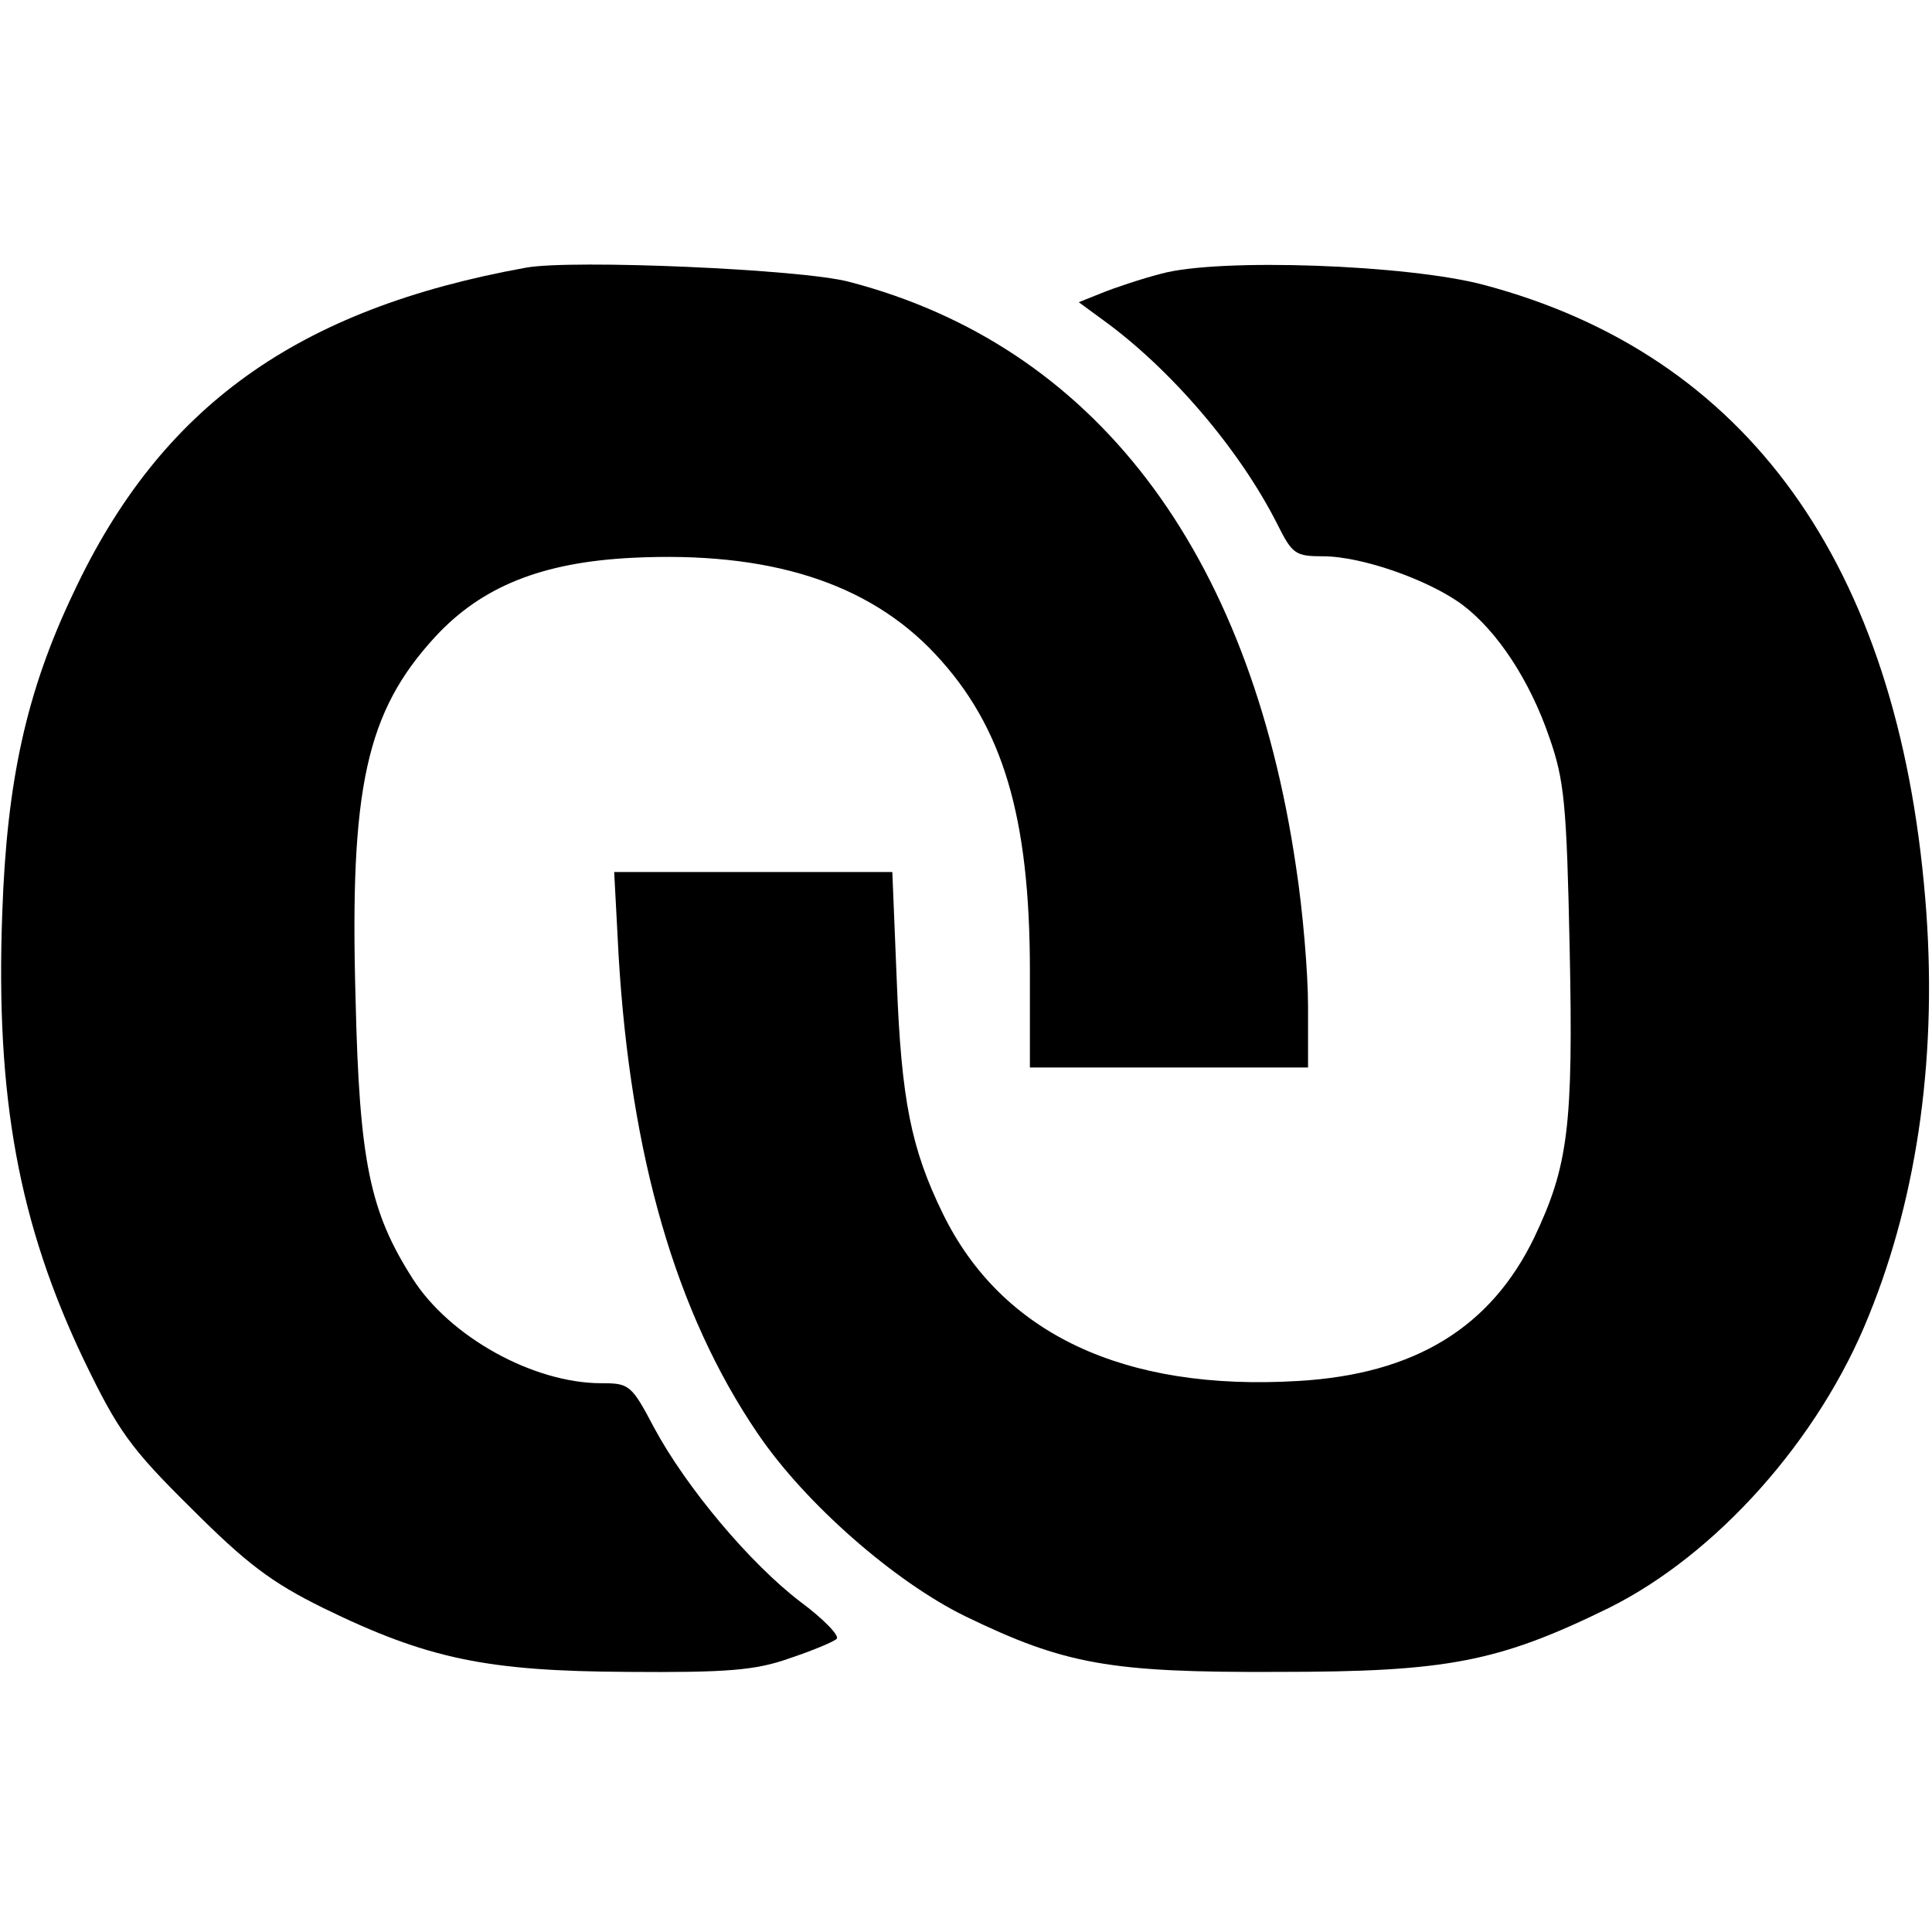
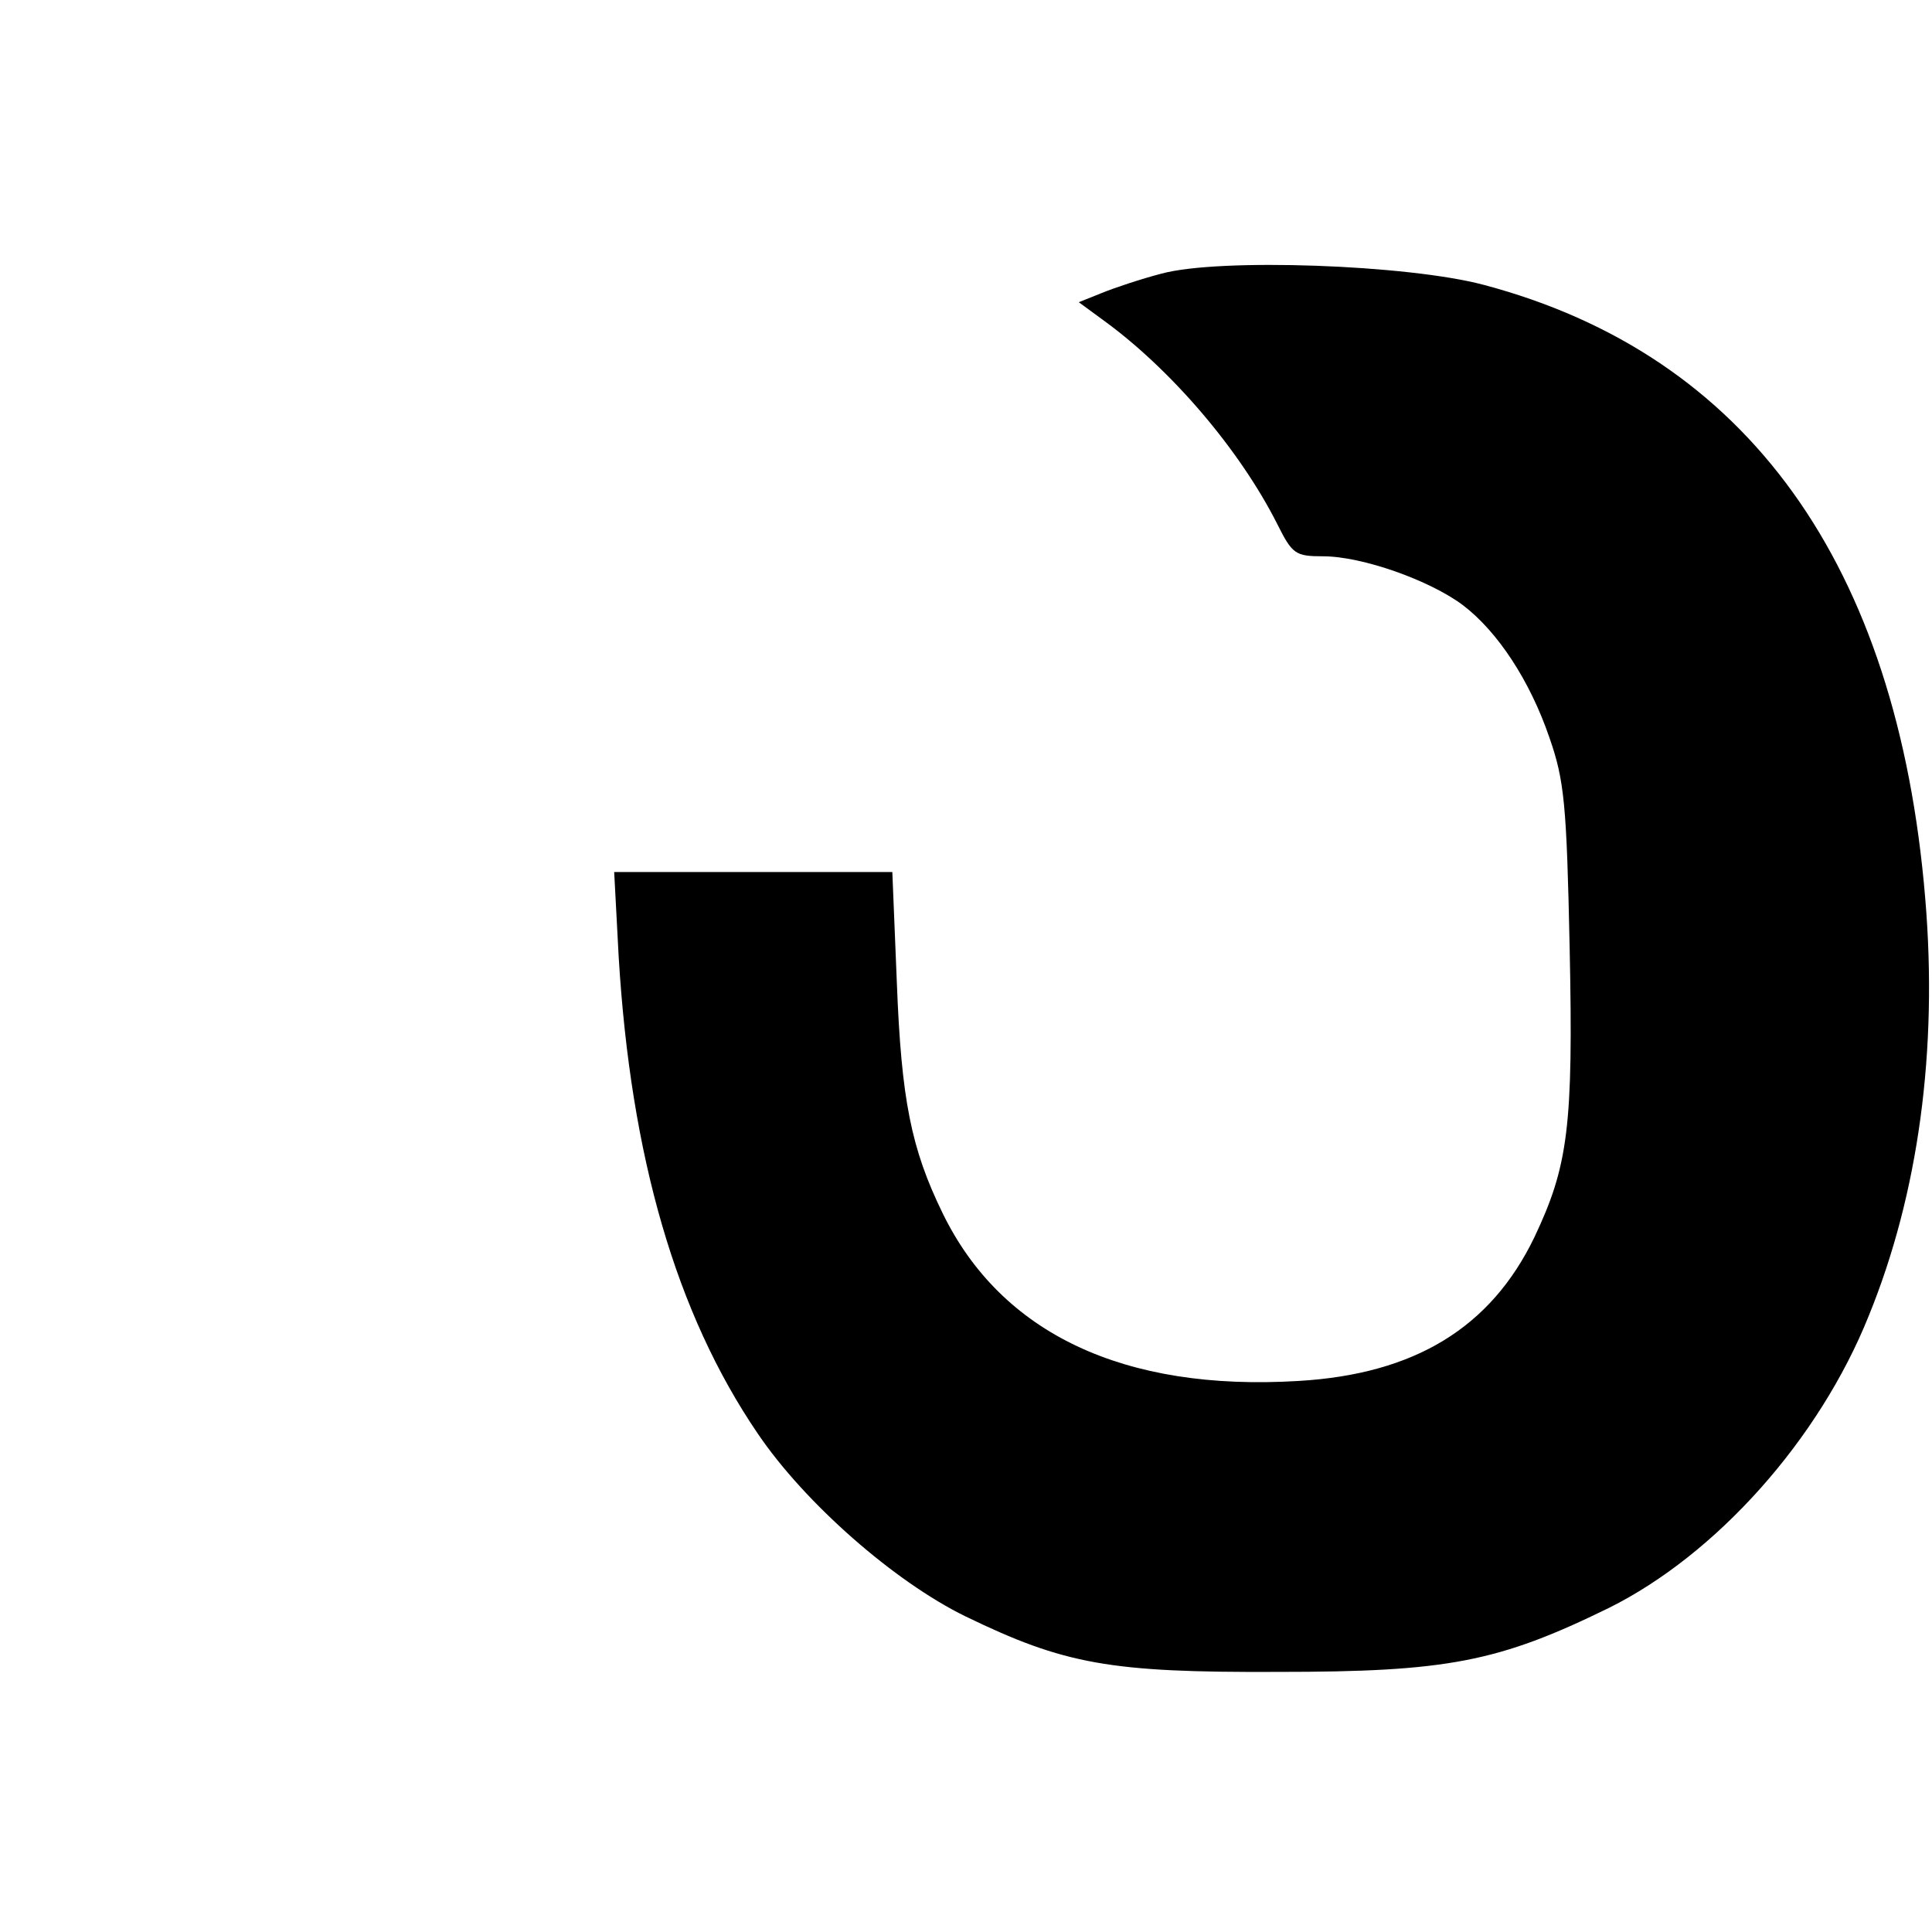
<svg xmlns="http://www.w3.org/2000/svg" version="1" width="342.667" height="342.667" viewBox="0 0 257 257">
-   <path d="M70 35.6C39.5 41.1 21.4 54.1 9.8 78.8 3.5 92 .9 103.9.3 121.5-.6 146 2.5 162.8 11.2 181c4.5 9.3 6.1 11.6 14.2 19.6 7.4 7.4 10.7 9.9 17.6 13.3 13.9 6.8 21.8 8.4 40.5 8.5 13.2.1 17-.2 21.5-1.8 3-1 5.9-2.2 6.3-2.6.4-.4-1.7-2.6-4.8-4.9-6.7-5.1-15.2-15.2-19.5-23.2-3-5.7-3.3-5.9-7-5.9-9.1 0-20.2-6.2-25.1-13.9-5.7-8.9-7.1-15.6-7.6-37.2-.8-28.1 1.4-38.2 10.6-48.2 6.2-6.7 14.2-9.9 26.2-10.5 18.2-.9 31.4 3.3 40.3 12.8 9 9.6 12.6 21.6 12.6 42.2V142h37v-8.1c0-4.5-.7-12.8-1.6-18.6-6.2-42.2-26.9-69.3-59.4-77.8-6.3-1.7-36.9-3-43-1.9z" />
  <path d="M154.5 36.4c-2.7.7-6.3 1.9-8 2.6l-3 1.2 3 2.2c9.2 6.6 18.4 17.4 23.4 27.3 2 4 2.4 4.3 6.1 4.3 5.2 0 14.2 3.2 18.6 6.5 4.6 3.5 8.9 10 11.5 17.6 2 5.7 2.3 8.9 2.7 28 .5 23.8-.2 29-4.7 38.5-5.8 12-15.9 18.2-31.4 19.1-23.2 1.4-39.5-6.3-47.3-22.3-4.2-8.6-5.5-15.1-6.1-30.7l-.6-14.7h-37l.6 11.3c1.6 26.5 7.6 47.4 18.5 63.4 6.3 9.3 18.2 19.7 27.6 24.3 13.2 6.4 19.2 7.5 41.6 7.4 22.5 0 29.3-1.3 44-8.5 14.3-7.1 28-22.4 34.6-38.9 6.6-16.2 9.2-35.3 7.5-55.5-3.7-44.5-23.7-72.3-58.7-81.6-10.1-2.7-35.2-3.6-42.9-1.5z" />
</svg>